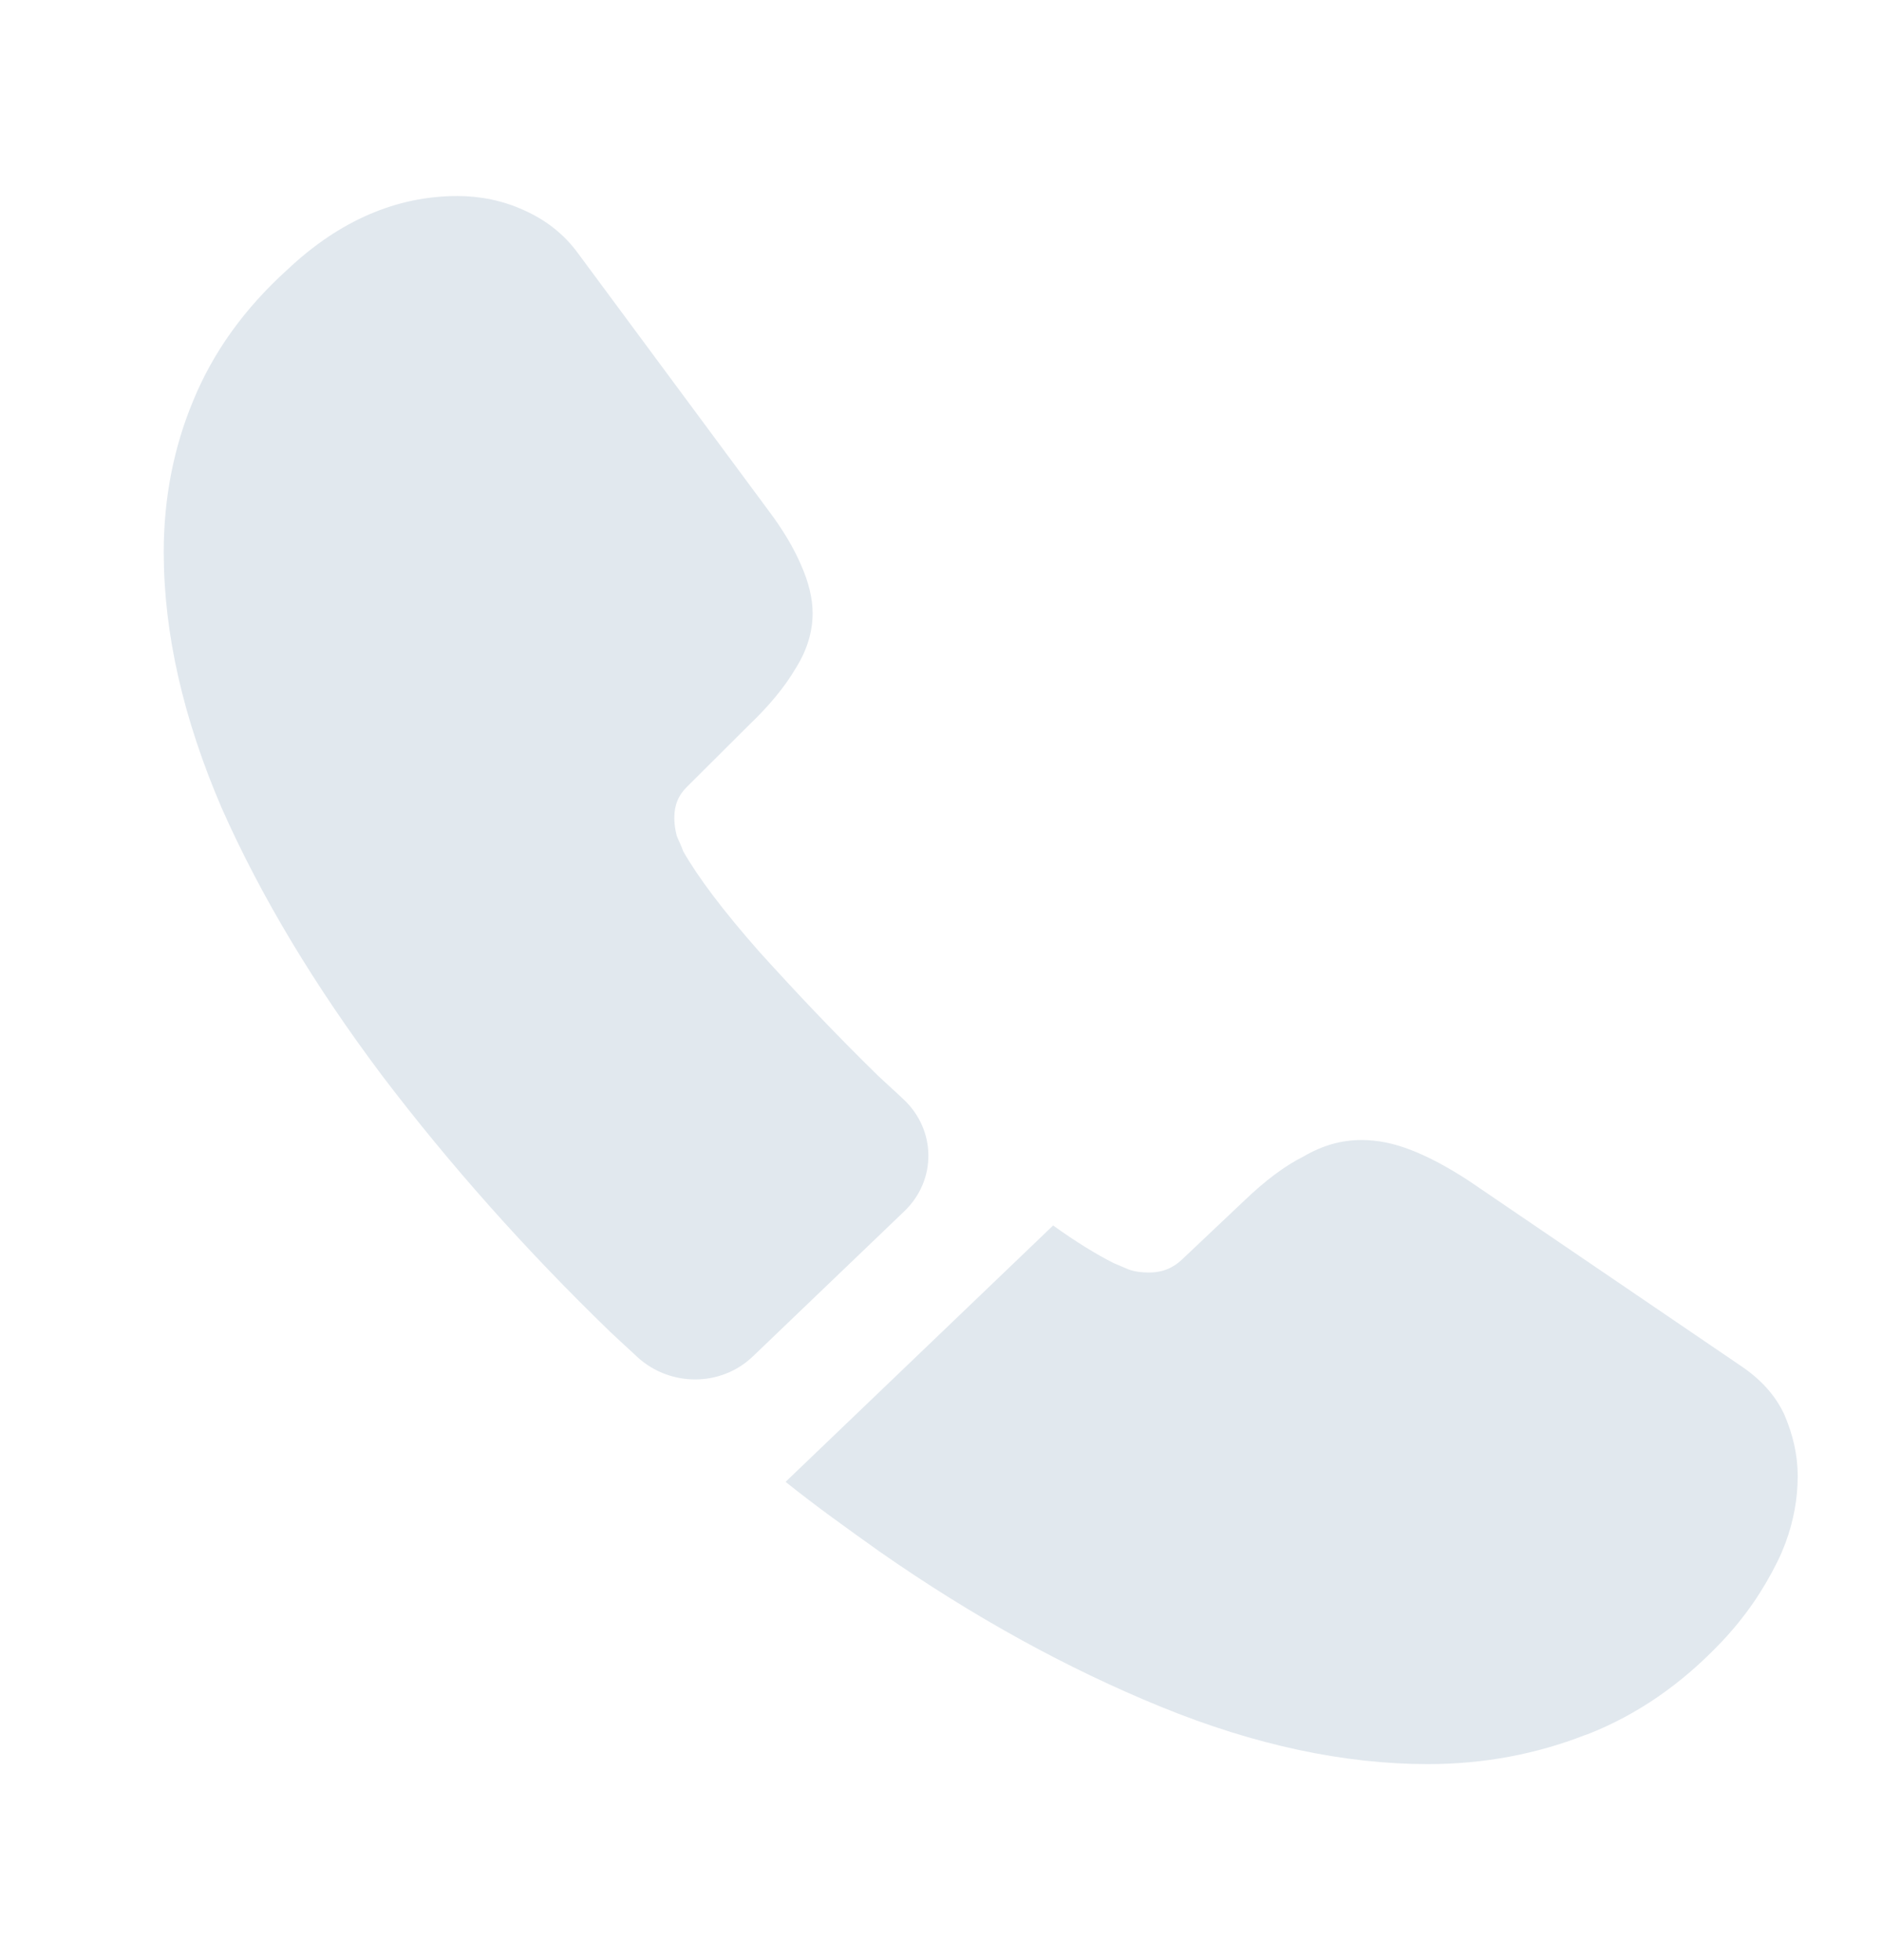
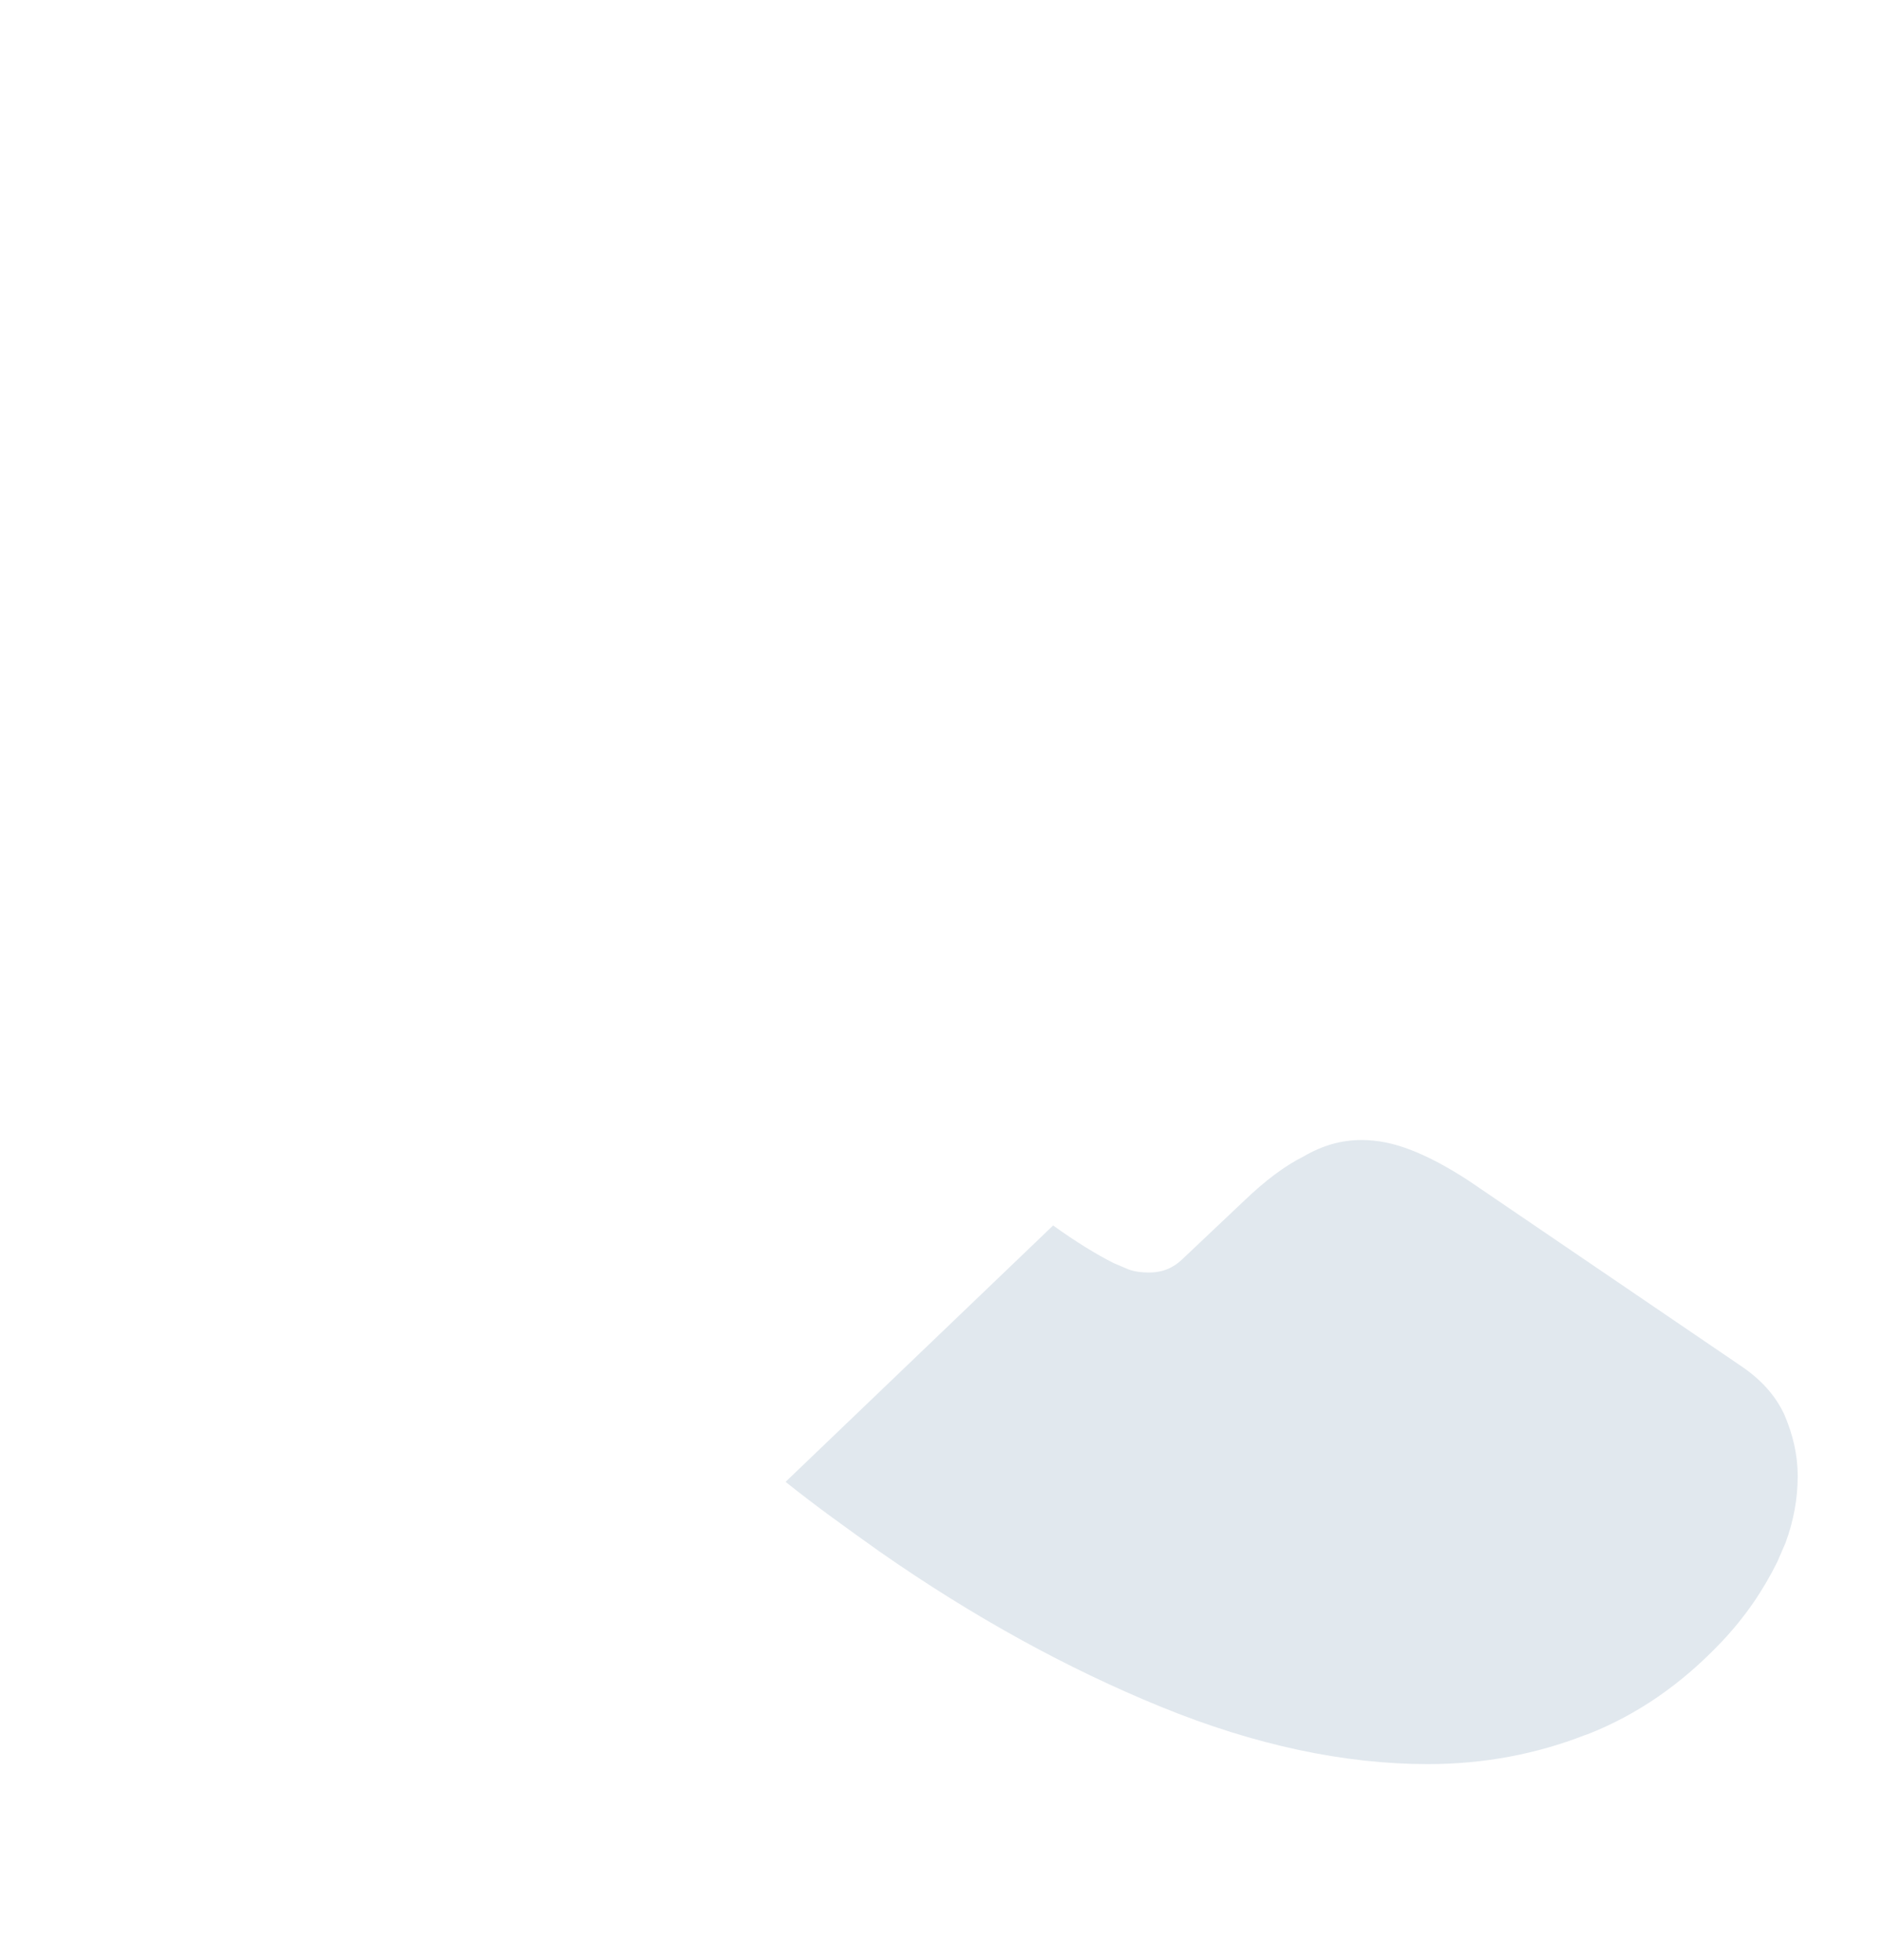
<svg xmlns="http://www.w3.org/2000/svg" width="24" height="25" viewBox="0 0 24 25" fill="none">
-   <path d="M9.601 17.3L11.531 15.45C11.949 15.05 11.938 14.41 11.521 14.02C11.469 13.97 11.414 13.92 11.359 13.87C11.304 13.82 11.25 13.77 11.197 13.72C10.655 13.19 10.154 12.66 9.684 12.14C9.225 11.62 8.902 11.19 8.714 10.86C8.703 10.828 8.688 10.795 8.673 10.759C8.659 10.729 8.645 10.697 8.63 10.66C8.61 10.58 8.599 10.51 8.599 10.43C8.599 10.27 8.651 10.14 8.766 10.03L9.559 9.24C9.81 9 10.008 8.76 10.143 8.53C10.29 8.3 10.363 8.06 10.363 7.82C10.363 7.63 10.31 7.42 10.217 7.21C10.123 6.99 9.987 6.76 9.799 6.51L7.378 3.24C7.191 2.98 6.95 2.8 6.679 2.68C6.418 2.56 6.126 2.5 5.834 2.5C5.062 2.5 4.331 2.81 3.664 3.44C3.111 3.94 2.714 4.5 2.464 5.11C2.213 5.71 2.088 6.36 2.088 7.04C2.088 8.08 2.338 9.17 2.829 10.31C3.33 11.44 4.018 12.58 4.874 13.72C5.74 14.86 6.71 15.95 7.785 16.99C7.843 17.045 7.9 17.098 7.957 17.15C8.015 17.203 8.072 17.255 8.13 17.31C8.547 17.69 9.194 17.69 9.601 17.3Z" fill="#E1E8EE" />
-   <path d="M22.769 19.68C22.873 19.4 22.925 19.11 22.925 18.83C22.925 18.55 22.863 18.3 22.758 18.05C22.644 17.8 22.456 17.59 22.184 17.41L18.731 15.06C18.47 14.89 18.23 14.76 18 14.67C17.771 14.58 17.562 14.54 17.364 14.54C17.103 14.54 16.863 14.61 16.623 14.75C16.383 14.87 16.132 15.06 15.871 15.31L15.078 16.06C14.964 16.17 14.828 16.23 14.651 16.23C14.557 16.23 14.473 16.22 14.39 16.19C14.356 16.176 14.325 16.163 14.296 16.15C14.261 16.135 14.23 16.121 14.202 16.11C13.983 16 13.722 15.84 13.43 15.63L10.018 18.9C10.404 19.21 10.811 19.5 11.218 19.79C12.407 20.62 13.607 21.28 14.807 21.77C16.007 22.26 17.145 22.5 18.209 22.5C18.929 22.5 19.597 22.37 20.212 22.13C20.218 22.13 20.223 22.128 20.228 22.125C20.233 22.122 20.238 22.12 20.244 22.12C20.88 21.87 21.444 21.48 21.955 20.94C22.258 20.62 22.487 20.28 22.665 19.92C22.706 19.84 22.738 19.76 22.769 19.68Z" fill="#E1E8EE" />
+   <path d="M22.769 19.68C22.873 19.4 22.925 19.11 22.925 18.83C22.925 18.55 22.863 18.3 22.758 18.05C22.644 17.8 22.456 17.59 22.184 17.41L18.731 15.06C18.47 14.89 18.23 14.76 18 14.67C17.771 14.58 17.562 14.54 17.364 14.54C17.103 14.54 16.863 14.61 16.623 14.75C16.383 14.87 16.132 15.06 15.871 15.31L15.078 16.06C14.964 16.17 14.828 16.23 14.651 16.23C14.557 16.23 14.473 16.22 14.39 16.19C14.356 16.176 14.325 16.163 14.296 16.15C14.261 16.135 14.23 16.121 14.202 16.11C13.983 16 13.722 15.84 13.43 15.63L10.018 18.9C10.404 19.21 10.811 19.5 11.218 19.79C12.407 20.62 13.607 21.28 14.807 21.77C16.007 22.26 17.145 22.5 18.209 22.5C18.929 22.5 19.597 22.37 20.212 22.13C20.218 22.13 20.223 22.128 20.228 22.125C20.233 22.122 20.238 22.12 20.244 22.12C20.88 21.87 21.444 21.48 21.955 20.94C22.258 20.62 22.487 20.28 22.665 19.92Z" fill="#E1E8EE" />
</svg>